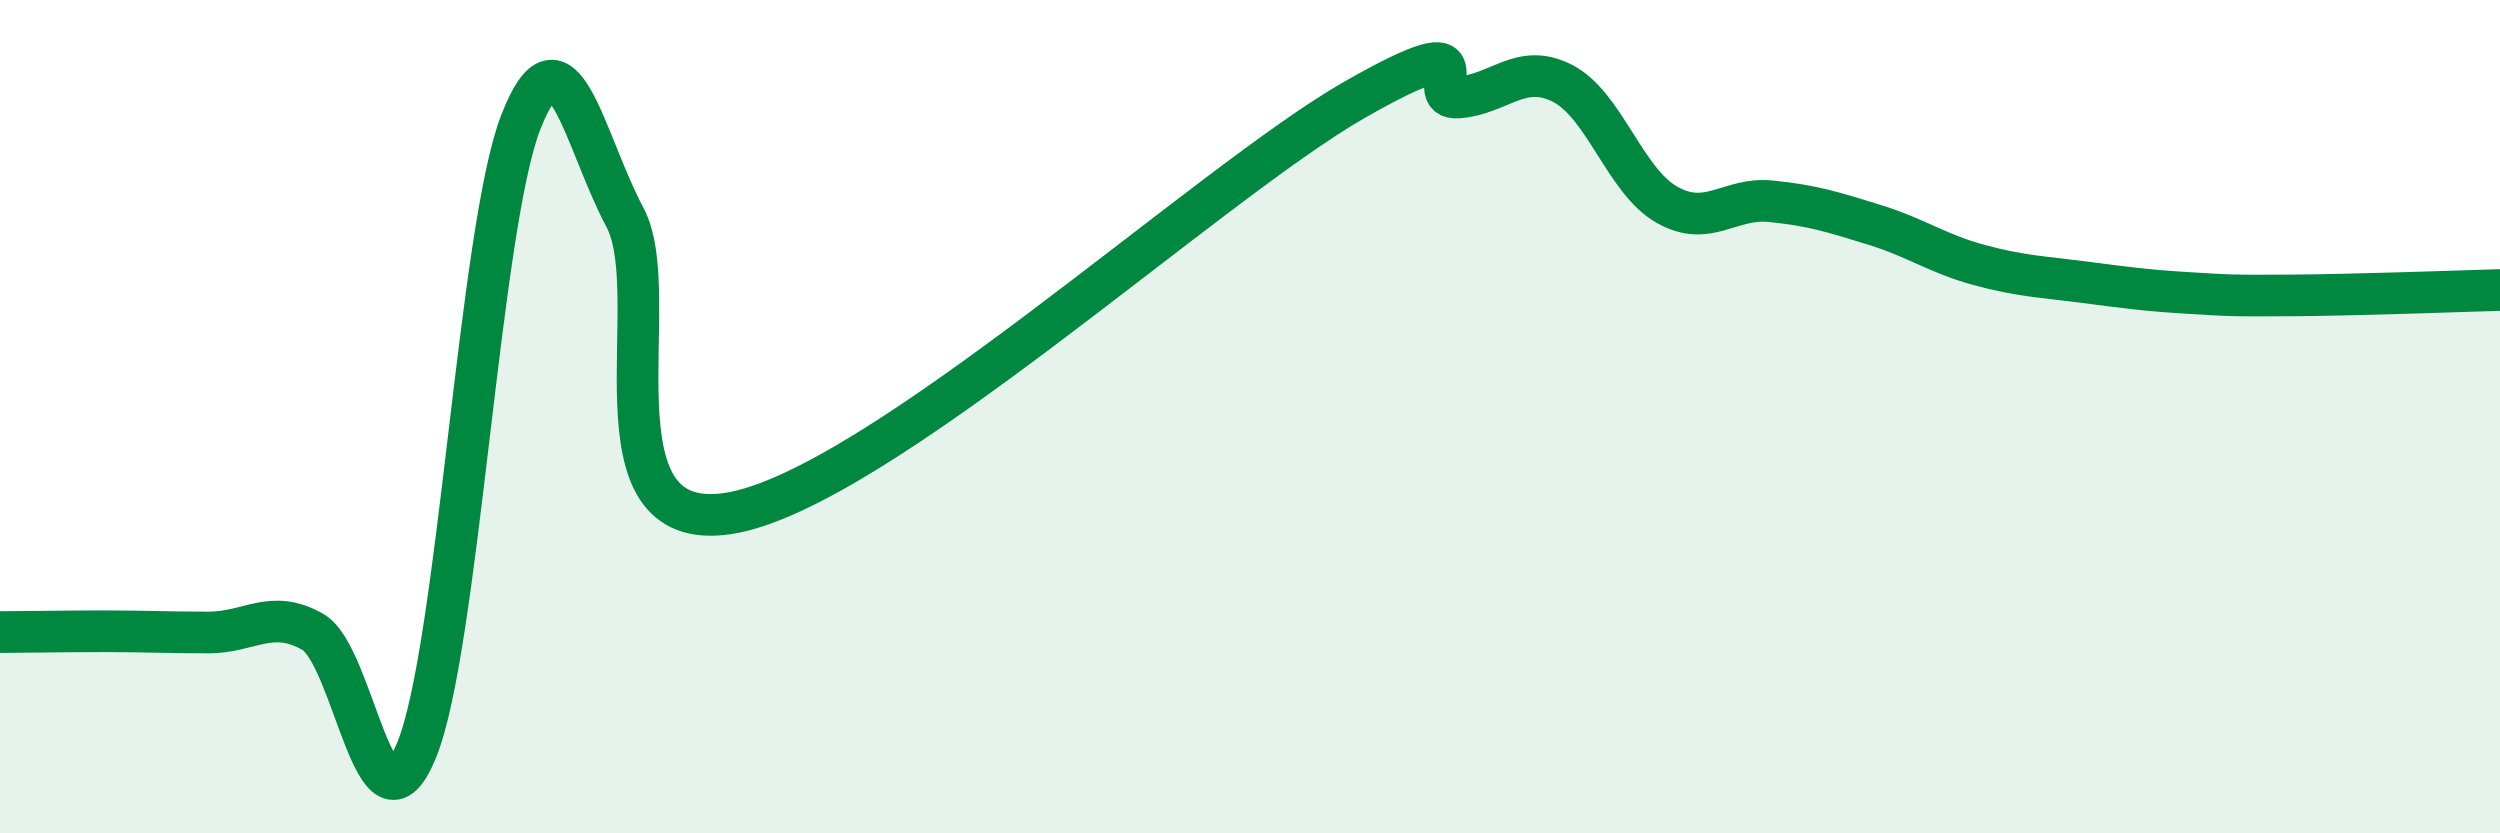
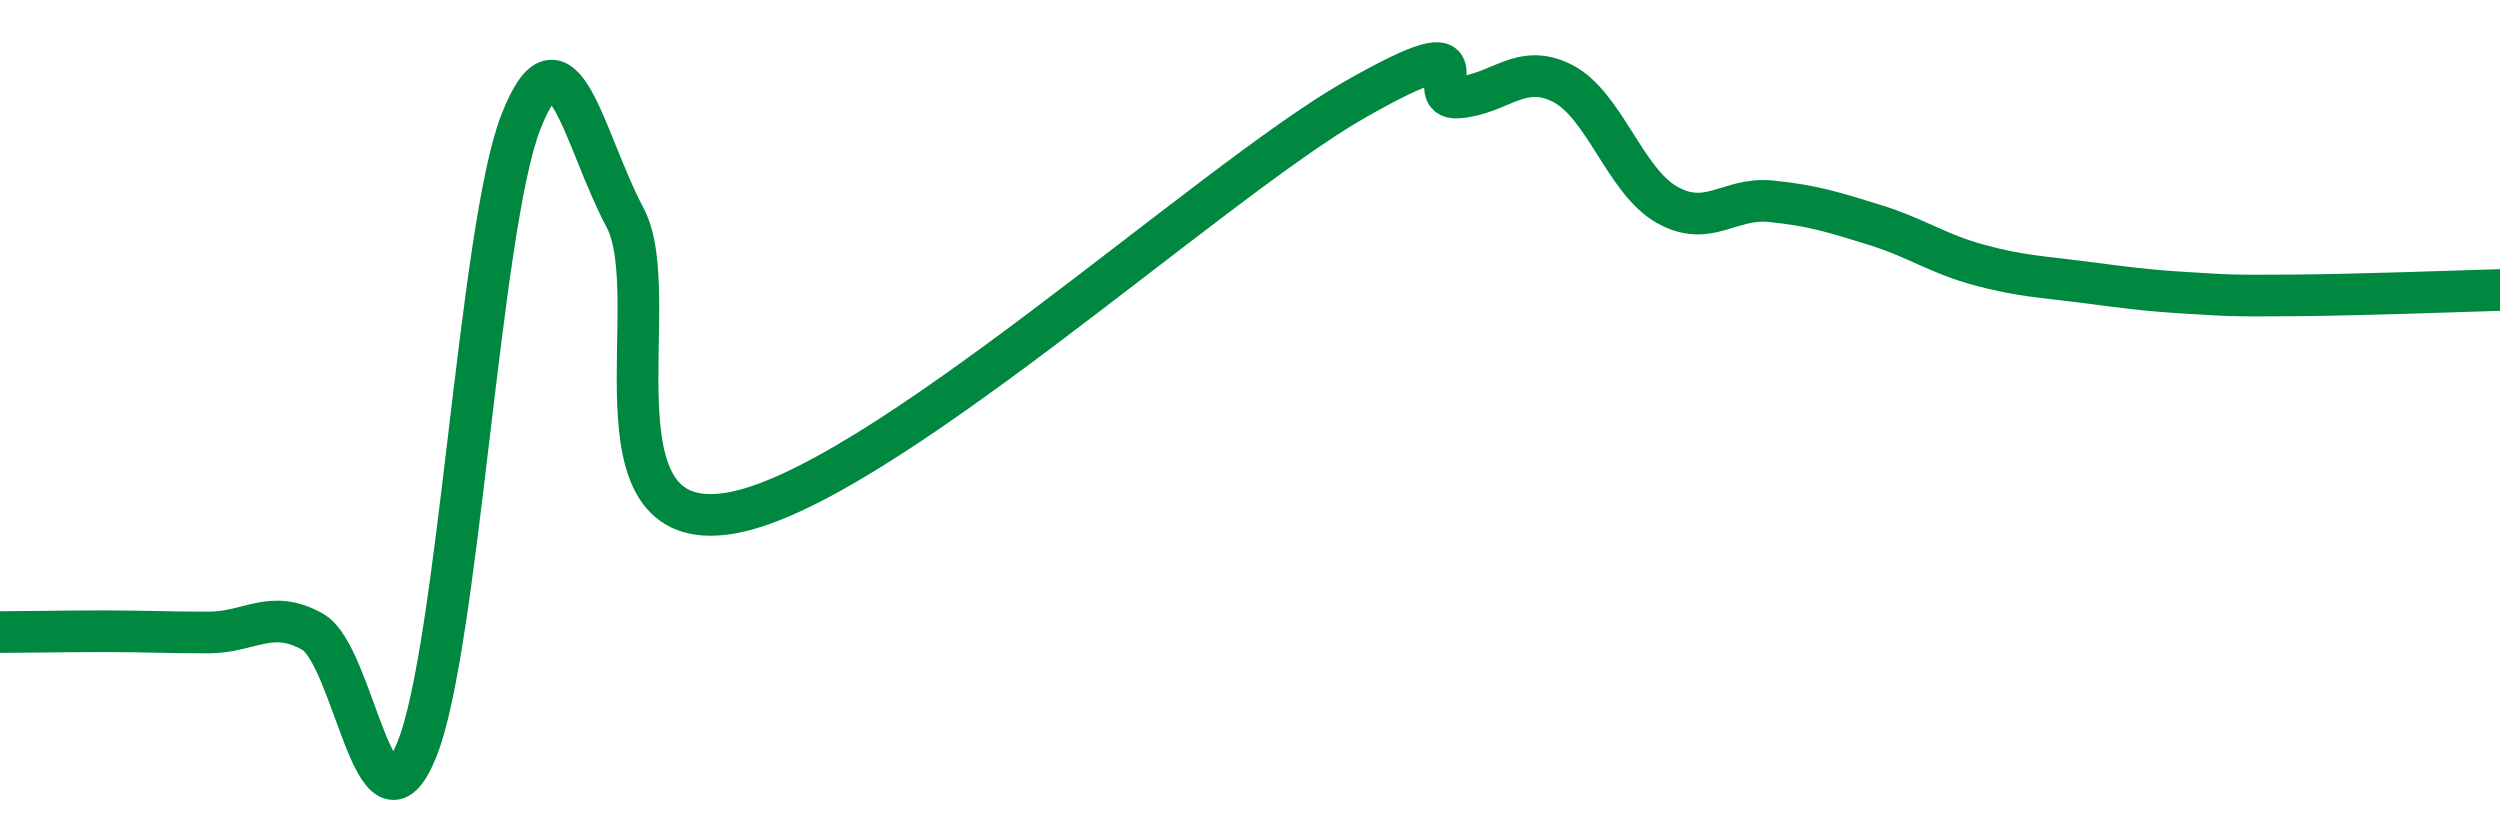
<svg xmlns="http://www.w3.org/2000/svg" width="60" height="20" viewBox="0 0 60 20">
-   <path d="M 0,15.17 C 0.5,15.17 1.5,15.15 2.5,15.15 C 3.5,15.15 4,15.18 5,15.18 C 6,15.18 6.5,14.6 7.5,15.16 C 8.5,15.72 9,20.45 10,18 C 11,15.55 11.5,5.49 12.5,2.93 C 13.5,0.37 14,3.34 15,5.22 C 16,7.1 14,12.88 17.5,12.32 C 21,11.76 29,4.4 32.5,2.4 C 36,0.4 34,2.42 35,2.34 C 36,2.26 36.5,1.49 37.5,2 C 38.5,2.51 39,4.34 40,4.91 C 41,5.48 41.5,4.73 42.5,4.83 C 43.5,4.93 44,5.09 45,5.4 C 46,5.71 46.5,6.09 47.5,6.36 C 48.5,6.63 49,6.64 50,6.77 C 51,6.9 51.5,6.97 52.5,7.03 C 53.5,7.09 53.5,7.1 55,7.09 C 56.5,7.08 59,6.99 60,6.96L60 20L0 20Z" fill="#008740" opacity="0.1" stroke-linecap="round" stroke-linejoin="round" />
  <path d="M 0,15.17 C 0.5,15.17 1.5,15.15 2.5,15.15 C 3.5,15.15 4,15.18 5,15.18 C 6,15.18 6.5,14.6 7.5,15.16 C 8.5,15.72 9,20.45 10,18 C 11,15.55 11.5,5.49 12.5,2.93 C 13.5,0.37 14,3.34 15,5.22 C 16,7.1 14,12.88 17.5,12.32 C 21,11.76 29,4.4 32.5,2.4 C 36,0.4 34,2.42 35,2.34 C 36,2.26 36.5,1.49 37.5,2 C 38.5,2.51 39,4.34 40,4.91 C 41,5.48 41.5,4.73 42.5,4.83 C 43.5,4.93 44,5.09 45,5.4 C 46,5.71 46.5,6.09 47.5,6.36 C 48.5,6.63 49,6.64 50,6.77 C 51,6.9 51.5,6.97 52.5,7.03 C 53.5,7.09 53.5,7.1 55,7.09 C 56.5,7.08 59,6.99 60,6.96" stroke="#008740" stroke-width="1" fill="none" stroke-linecap="round" stroke-linejoin="round" />
</svg>